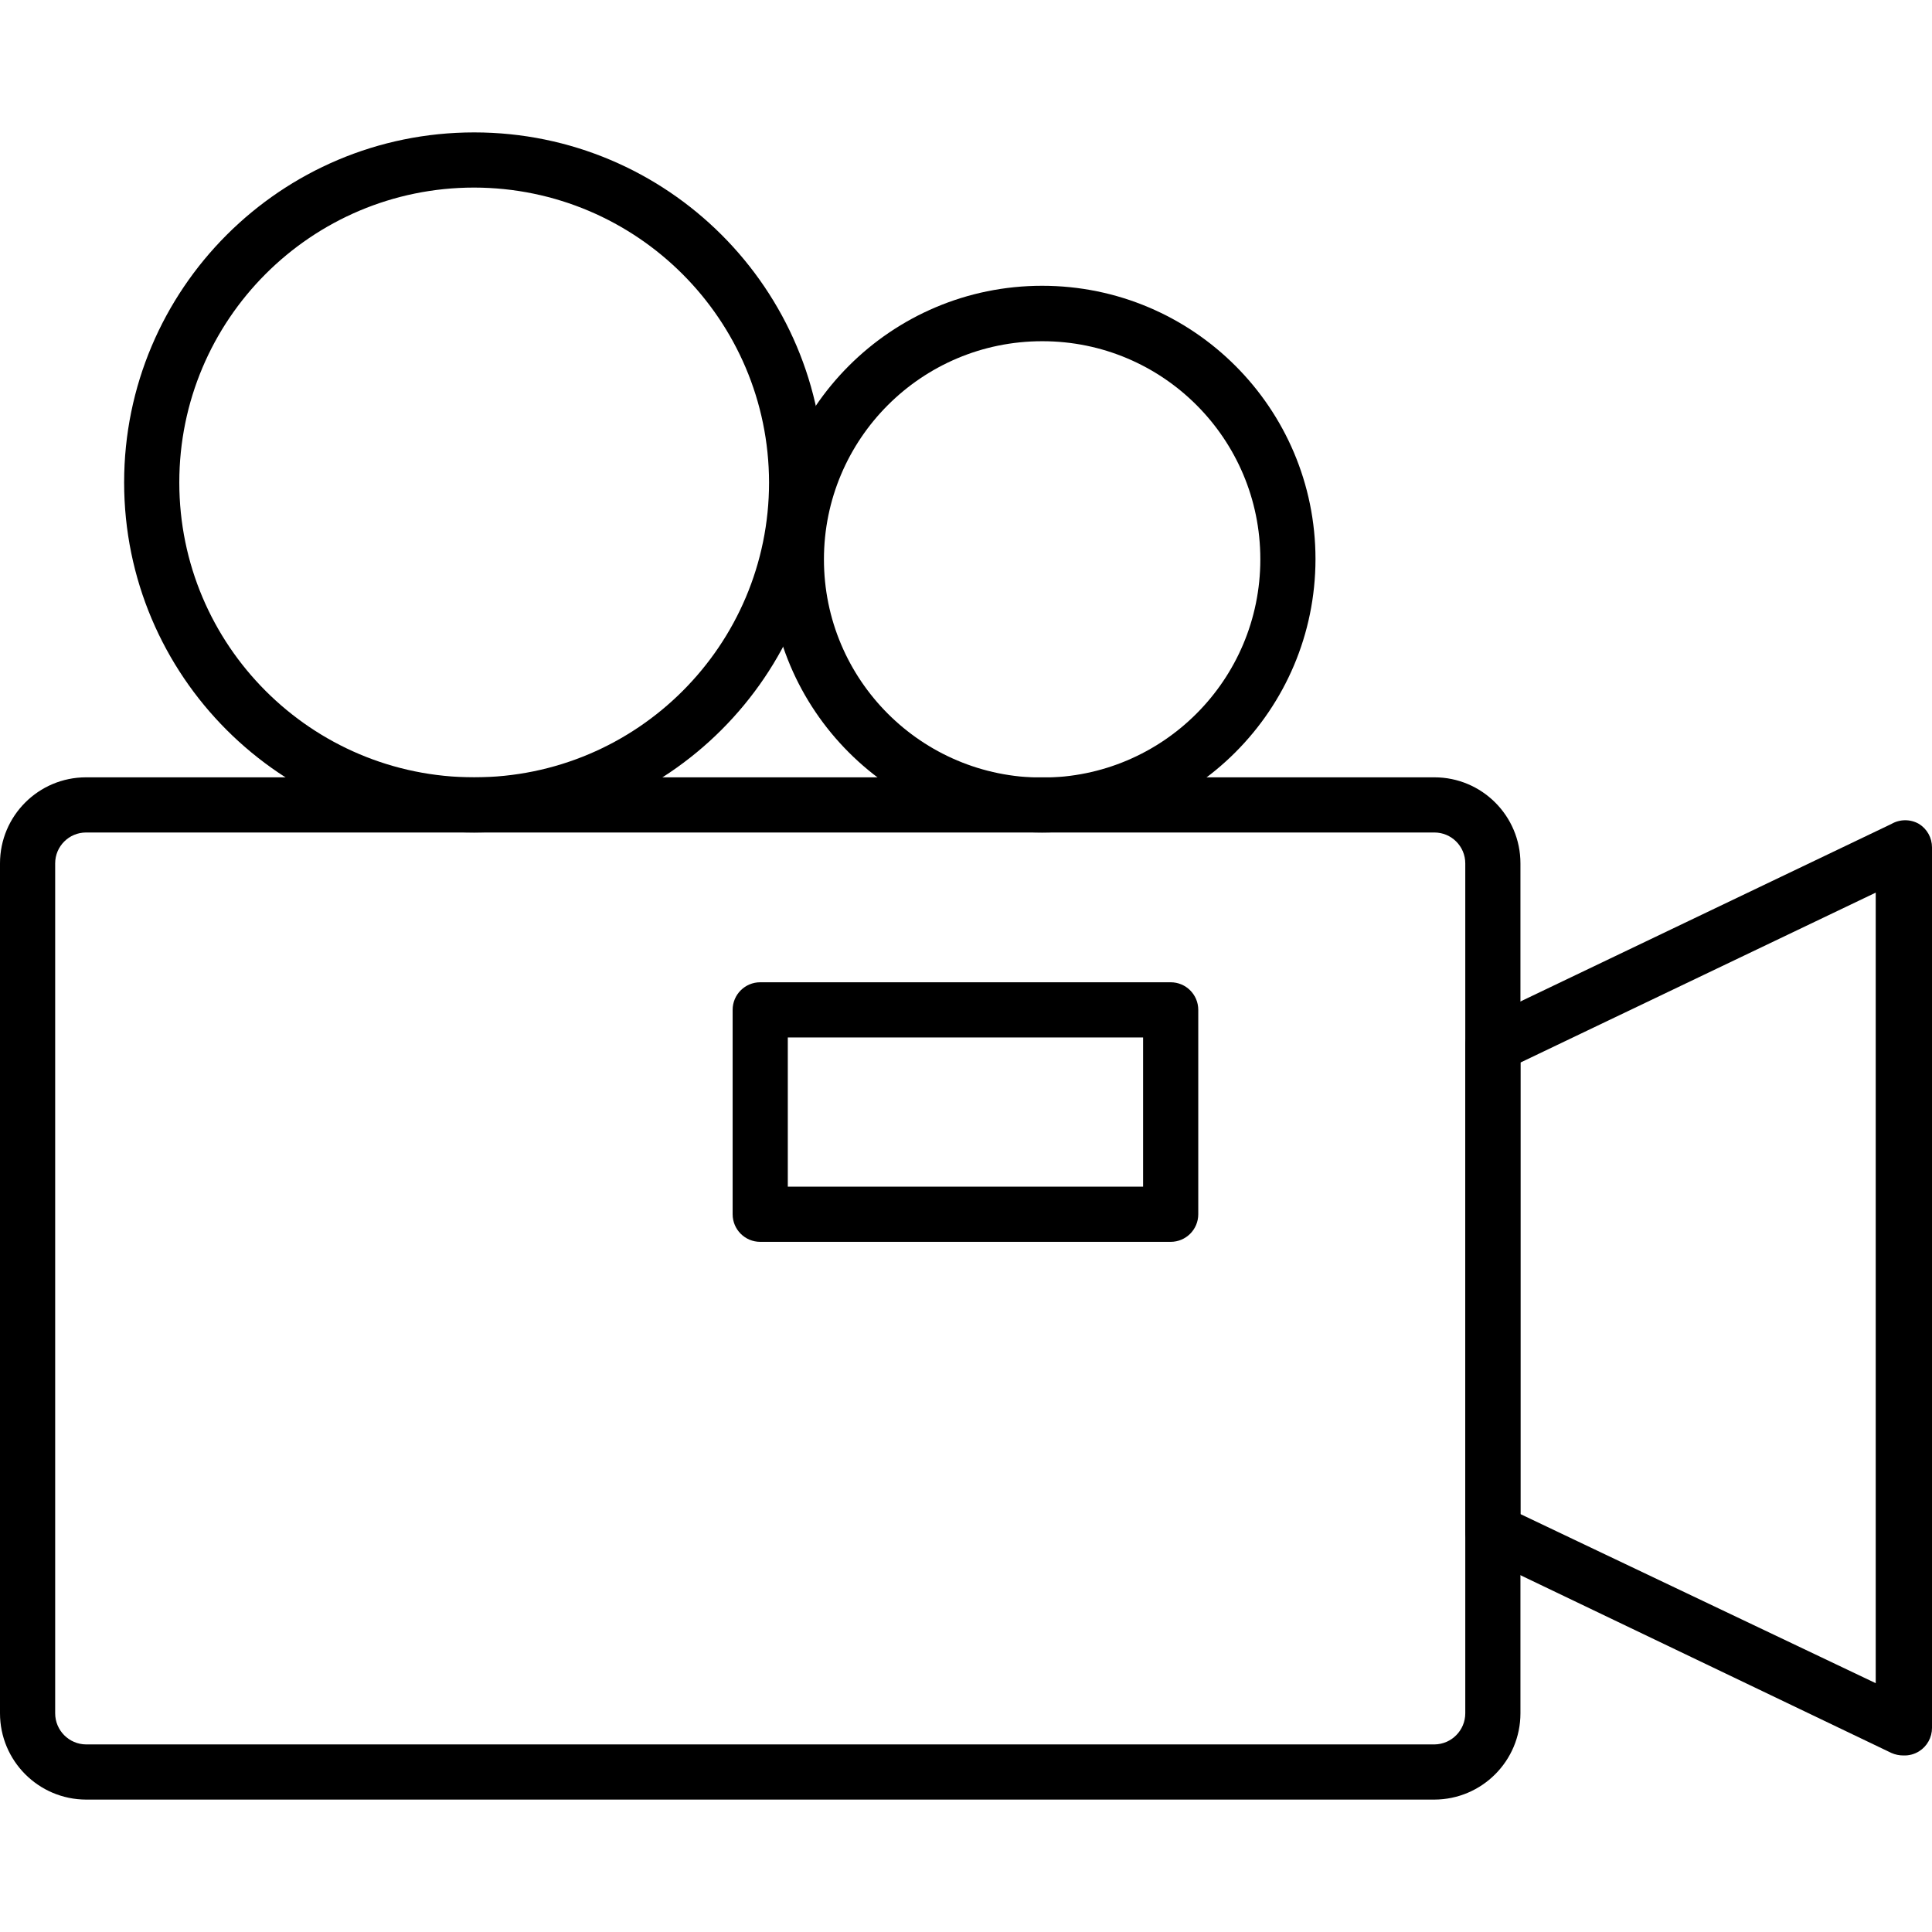
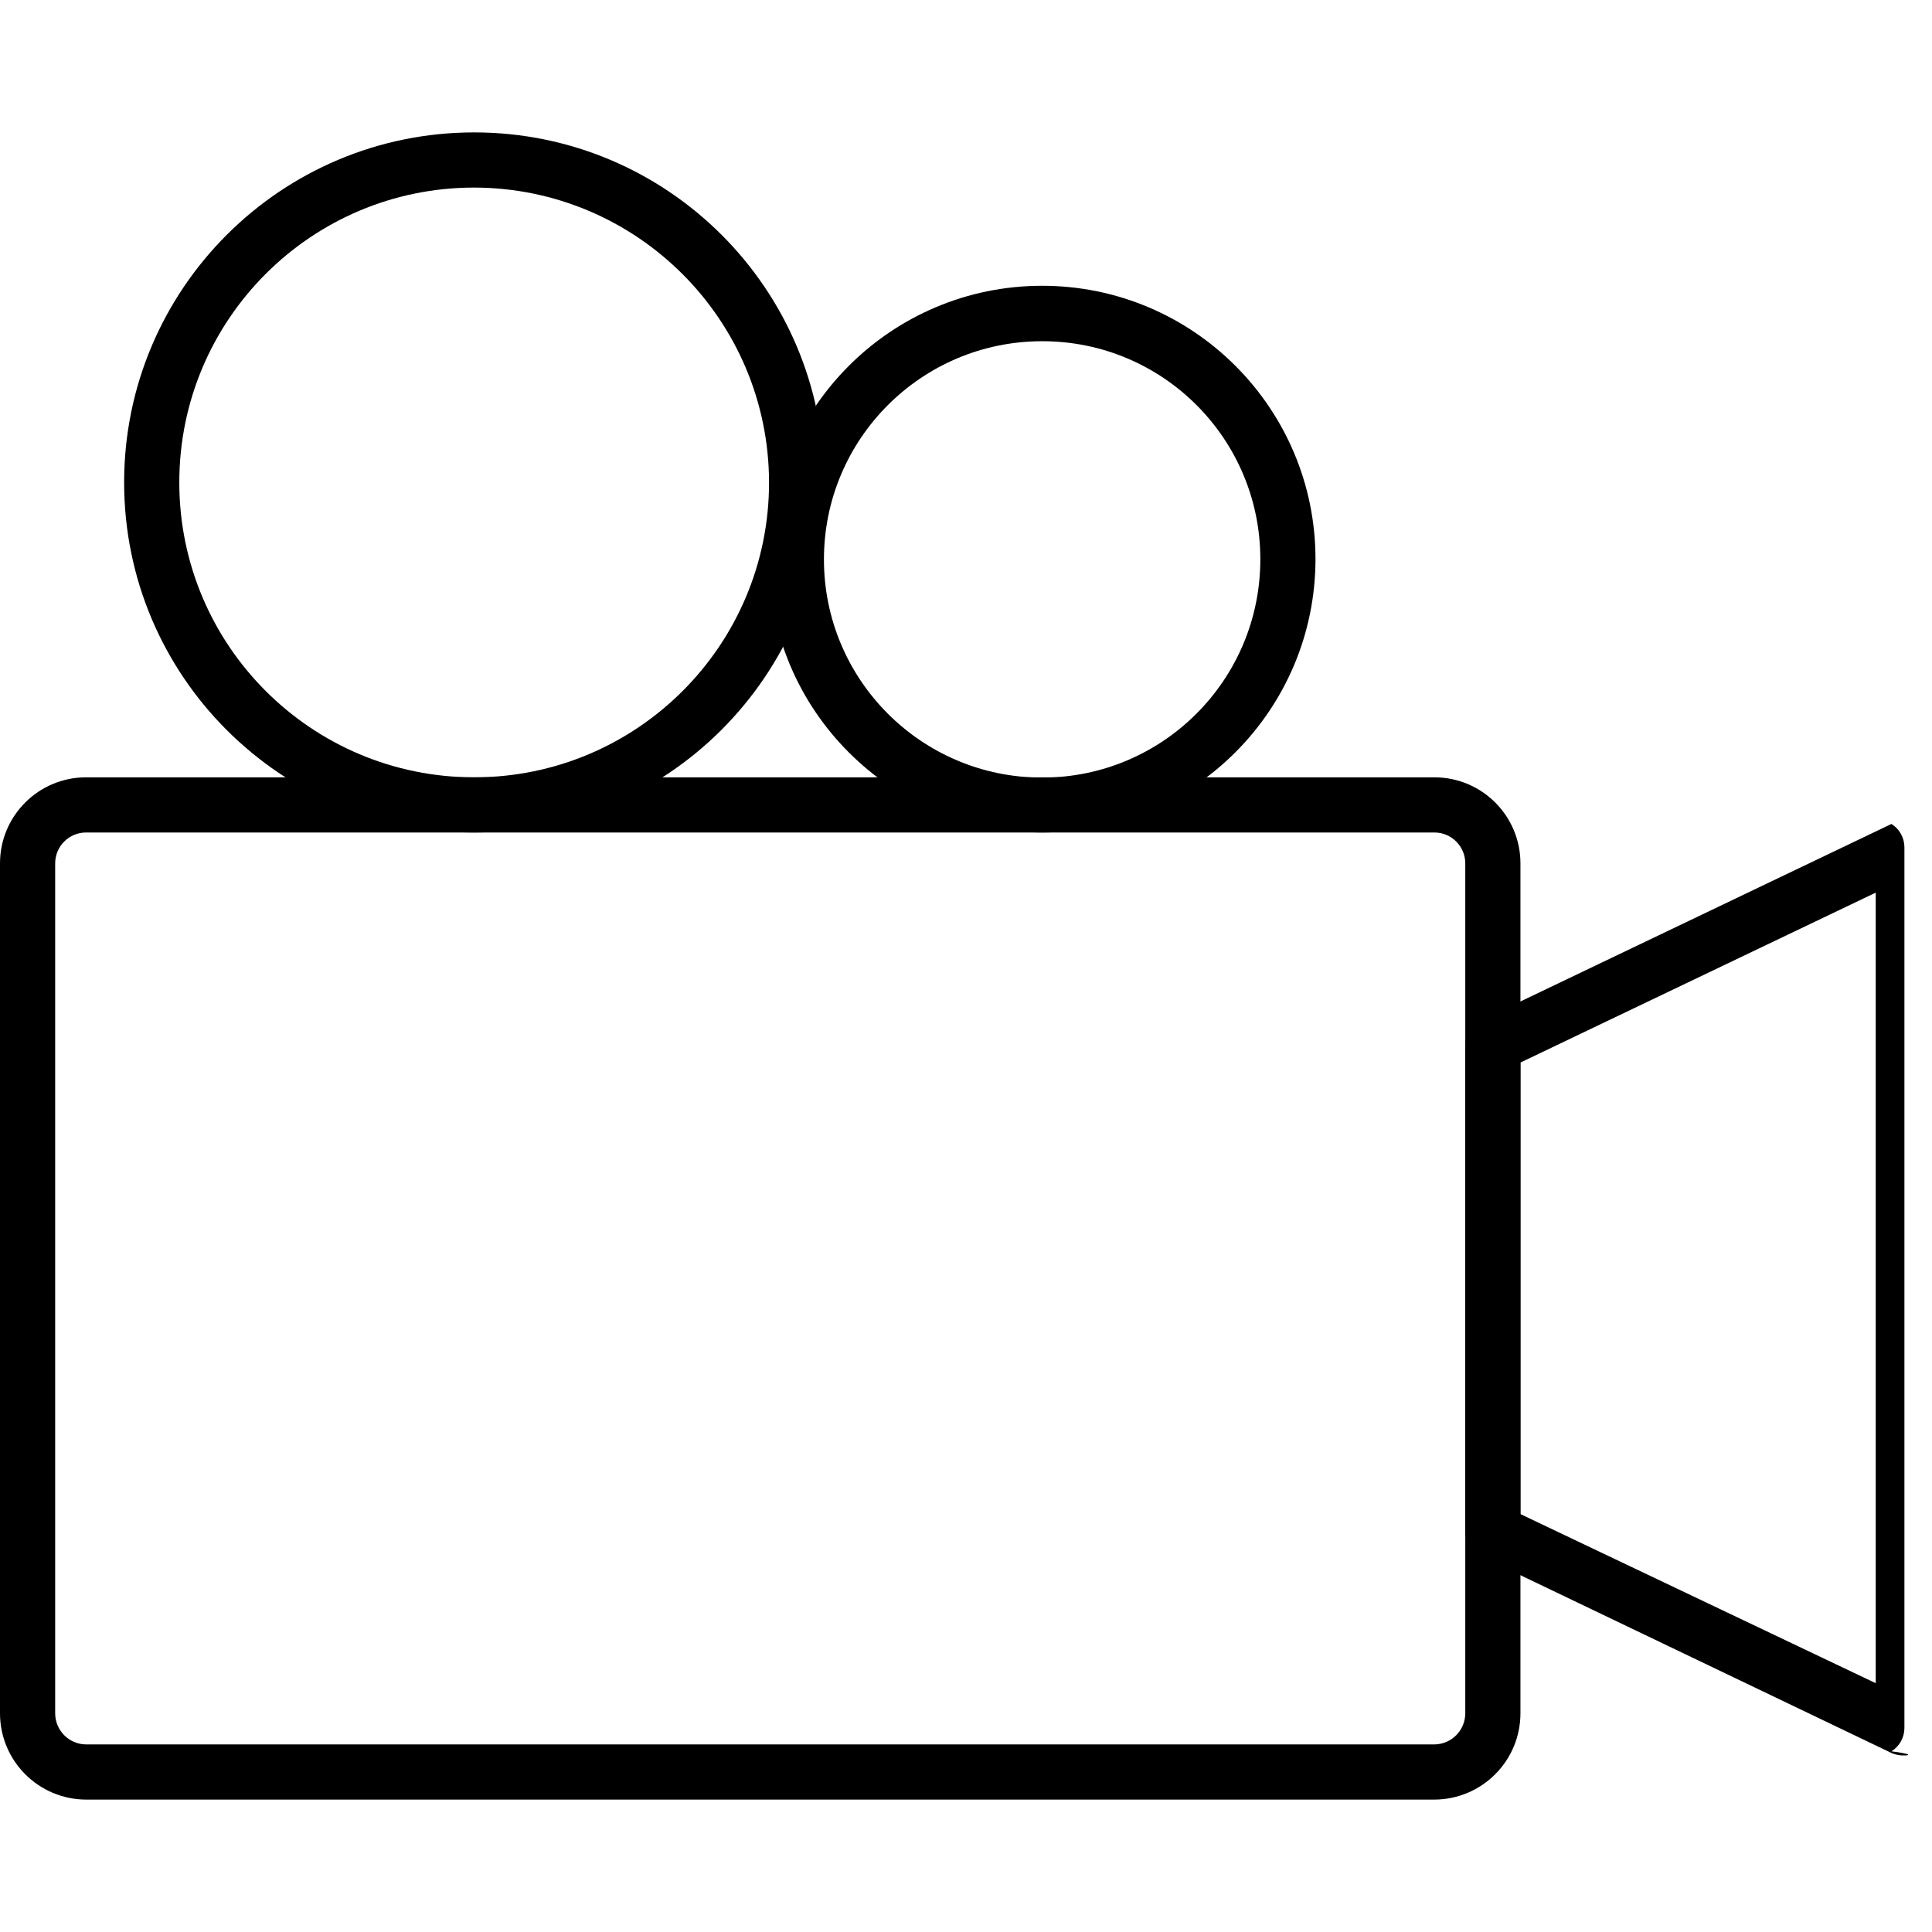
<svg xmlns="http://www.w3.org/2000/svg" version="1.1" id="Capa_1" x="0px" y="0px" viewBox="0 0 484.601 484.601" style="enable-background:new 0 0 484.601 484.601;" xml:space="preserve" width="512" height="512">
  <g>
    <path d="M359.784,451.39H21.587C9.654,451.352,0,441.667,0,429.734V216.562c0-11.922,9.665-21.587,21.587-21.587h338.197   c11.922,0,21.587,9.665,21.587,21.587v213.172C381.371,441.667,371.717,451.352,359.784,451.39z M21.587,208.813   c-4.28,0-7.749,3.469-7.749,7.749v213.172c0,4.291,3.458,7.78,7.749,7.818h338.197c4.291-0.038,7.749-3.527,7.749-7.818V216.562   c0-4.28-3.469-7.749-7.749-7.749H21.587z" />
-     <path d="M477.405,440.32c-1.024,0-2.037-0.212-2.975-0.623l-102.954-49.332c-2.403-1.144-3.936-3.566-3.944-6.227V262.158   c0.008-2.661,1.541-5.083,3.944-6.227l102.954-49.263c2.141-1.236,4.778-1.236,6.919,0c2.027,1.267,3.257,3.491,3.252,5.881   v220.852c0.005,2.391-1.225,4.614-3.252,5.881C480.169,440.017,478.794,440.378,477.405,440.32z M381.371,379.779l89.116,42.413   V223.896l-89.116,42.621V379.779z" />
+     <path d="M477.405,440.32c-1.024,0-2.037-0.212-2.975-0.623l-102.954-49.332c-2.403-1.144-3.936-3.566-3.944-6.227V262.158   c0.008-2.661,1.541-5.083,3.944-6.227l102.954-49.263c2.027,1.267,3.257,3.491,3.252,5.881   v220.852c0.005,2.391-1.225,4.614-3.252,5.881C480.169,440.017,478.794,440.378,477.405,440.32z M381.371,379.779l89.116,42.413   V223.896l-89.116,42.621V379.779z" />
    <path d="M261.397,208.813c-37.868,0-68.566-30.698-68.566-68.566s30.698-68.566,68.566-68.566s68.566,30.698,68.566,68.566l0,0   C329.925,178.099,299.249,208.775,261.397,208.813z M261.397,85.587c-30.226,0-54.729,24.503-54.729,54.729   s24.503,54.729,54.729,54.729c30.226,0,54.729-24.503,54.729-54.729c0-0.023,0-0.046,0-0.069c0-30.188-24.472-54.659-54.659-54.66   C261.443,85.587,261.42,85.587,261.397,85.587z" />
    <path d="M118.936,208.813c-48.491,0-87.801-39.31-87.801-87.801s39.31-87.801,87.801-87.801s87.801,39.31,87.801,87.801   C206.661,169.471,167.396,208.737,118.936,208.813z M118.936,47.049c-40.849,0-73.963,33.114-73.963,73.963   s33.114,73.963,73.963,73.963s73.963-33.114,73.963-73.963c0,0,0,0,0,0C192.823,80.195,159.753,47.125,118.936,47.049z" />
-     <path d="M293.639,311.49H190.685c-3.821,0-6.919-3.098-6.919-6.919v-51.269c0-3.821,3.098-6.919,6.919-6.919h102.954   c3.821,0,6.919,3.098,6.919,6.919v51.269C300.558,308.392,297.46,311.49,293.639,311.49z M197.604,297.652h89.116v-37.431h-89.116   V297.652z" />
  </g>
</svg>